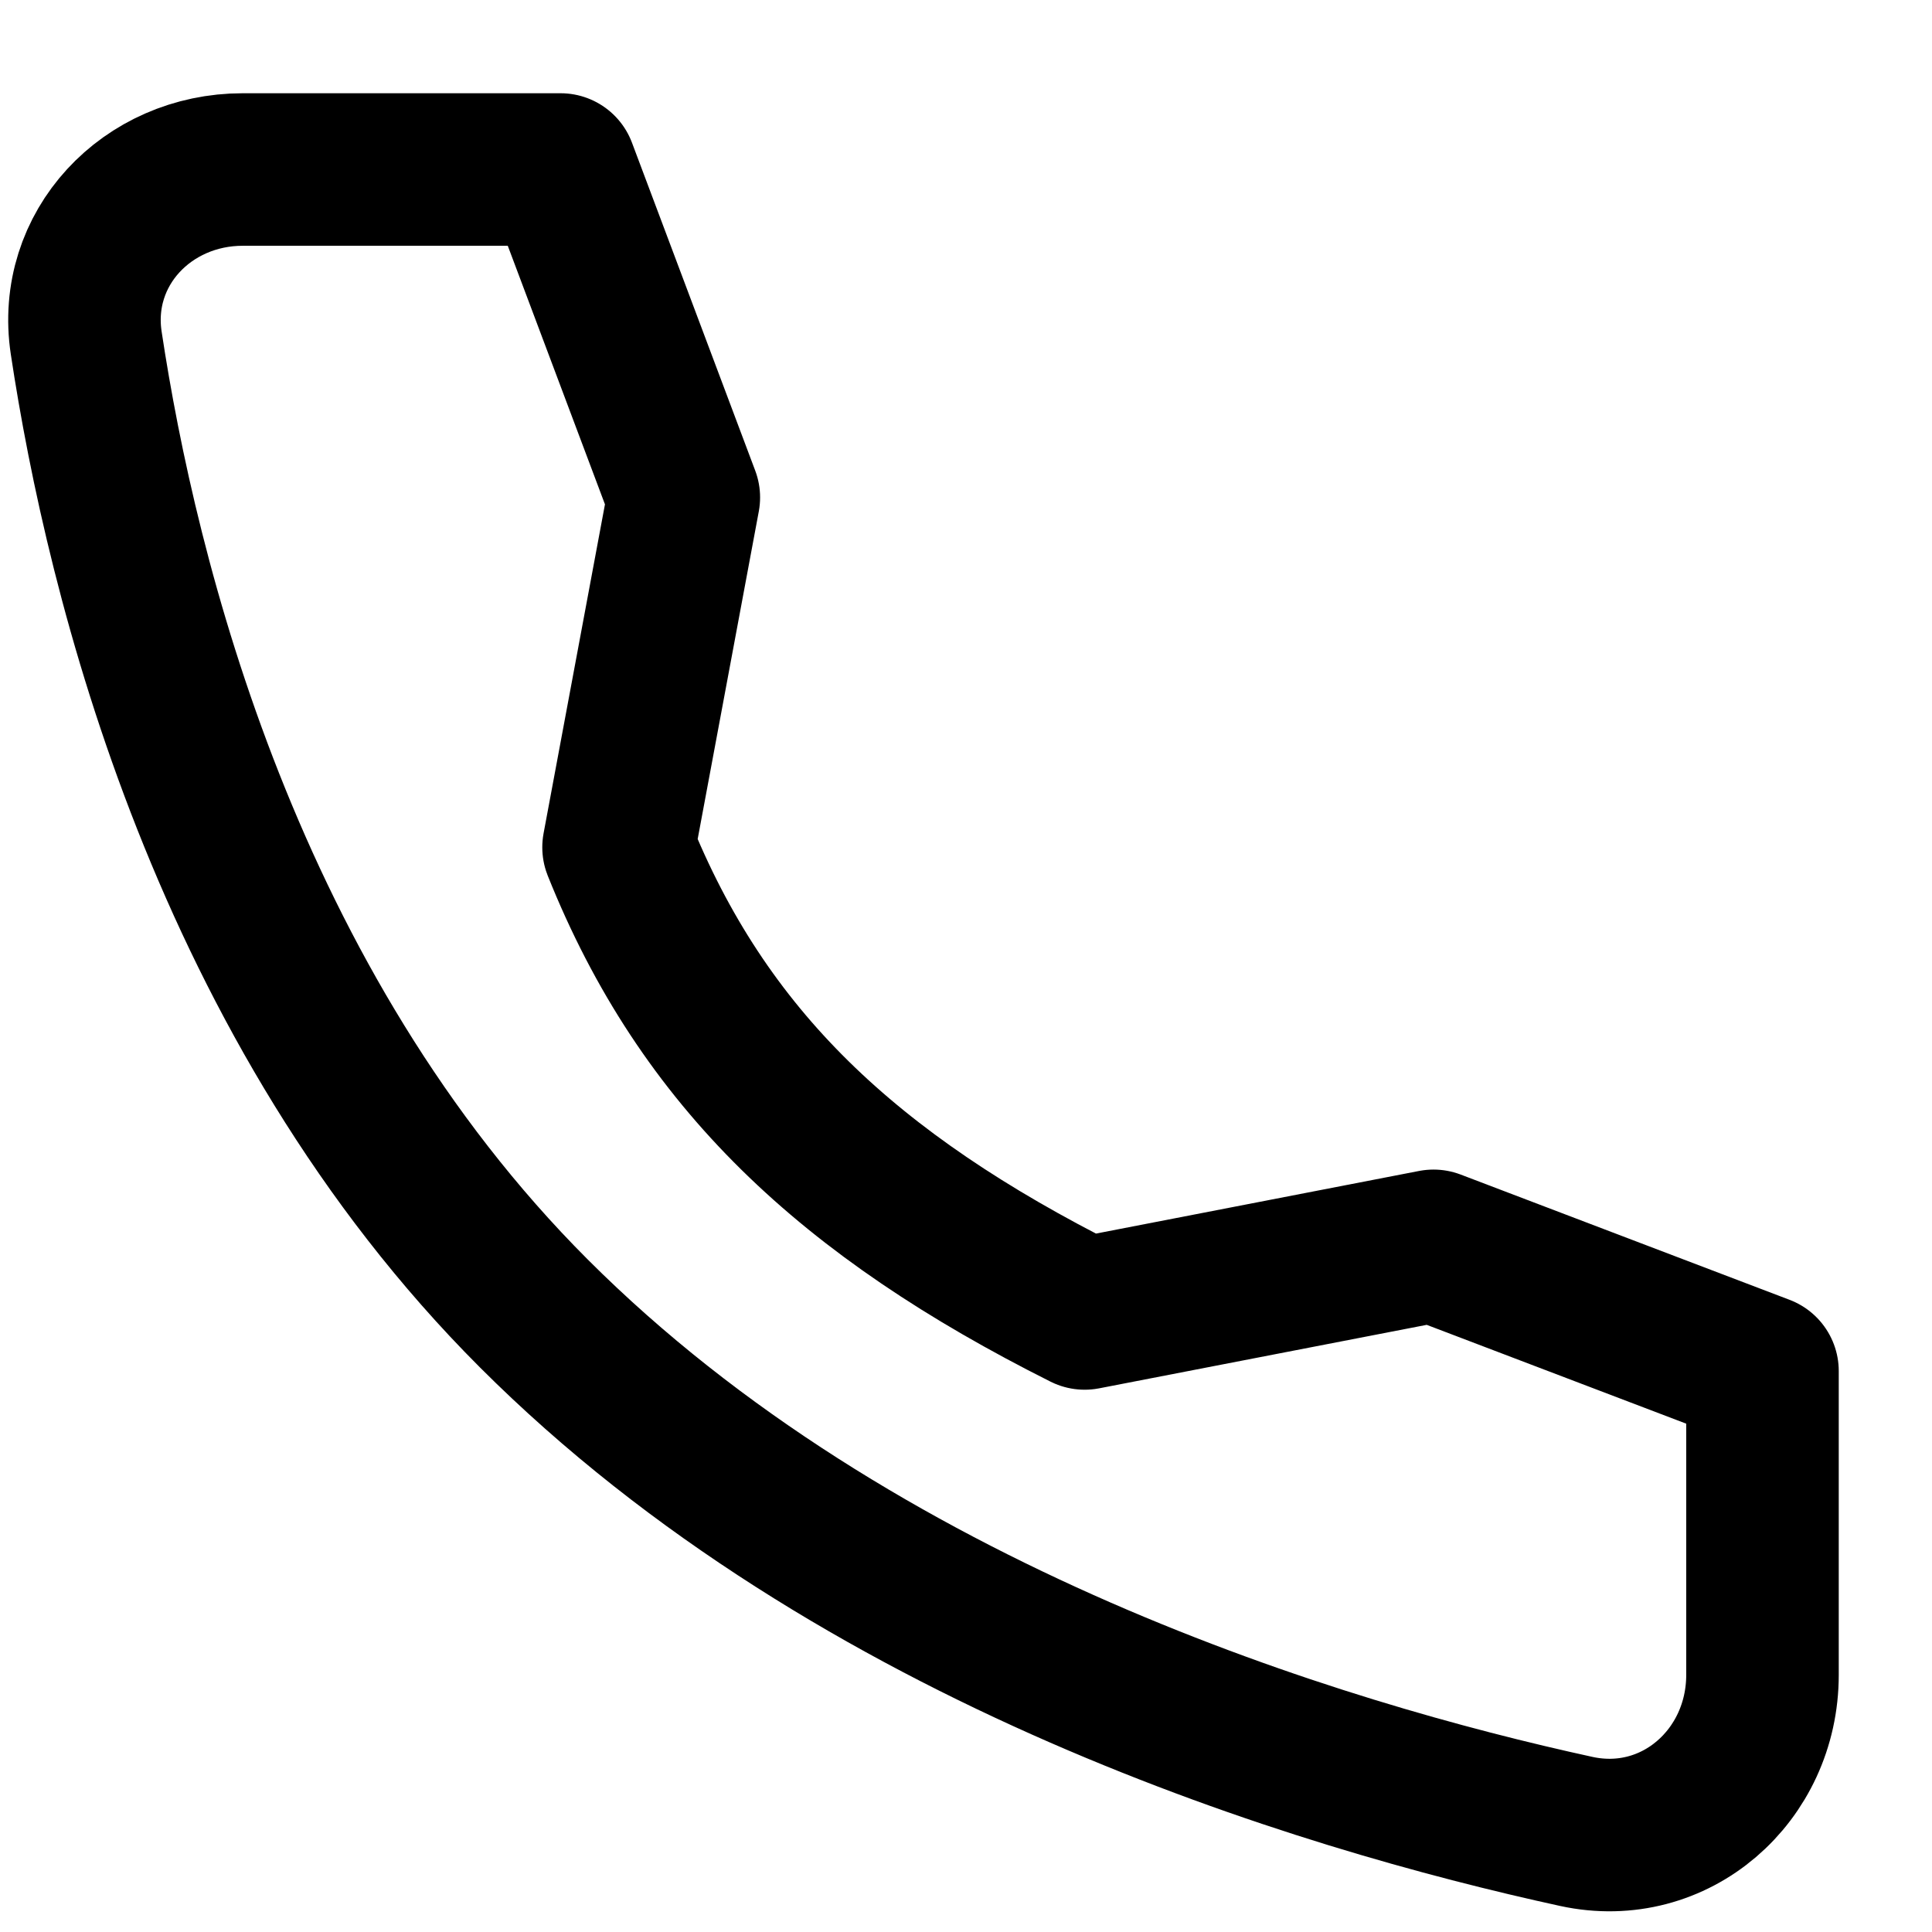
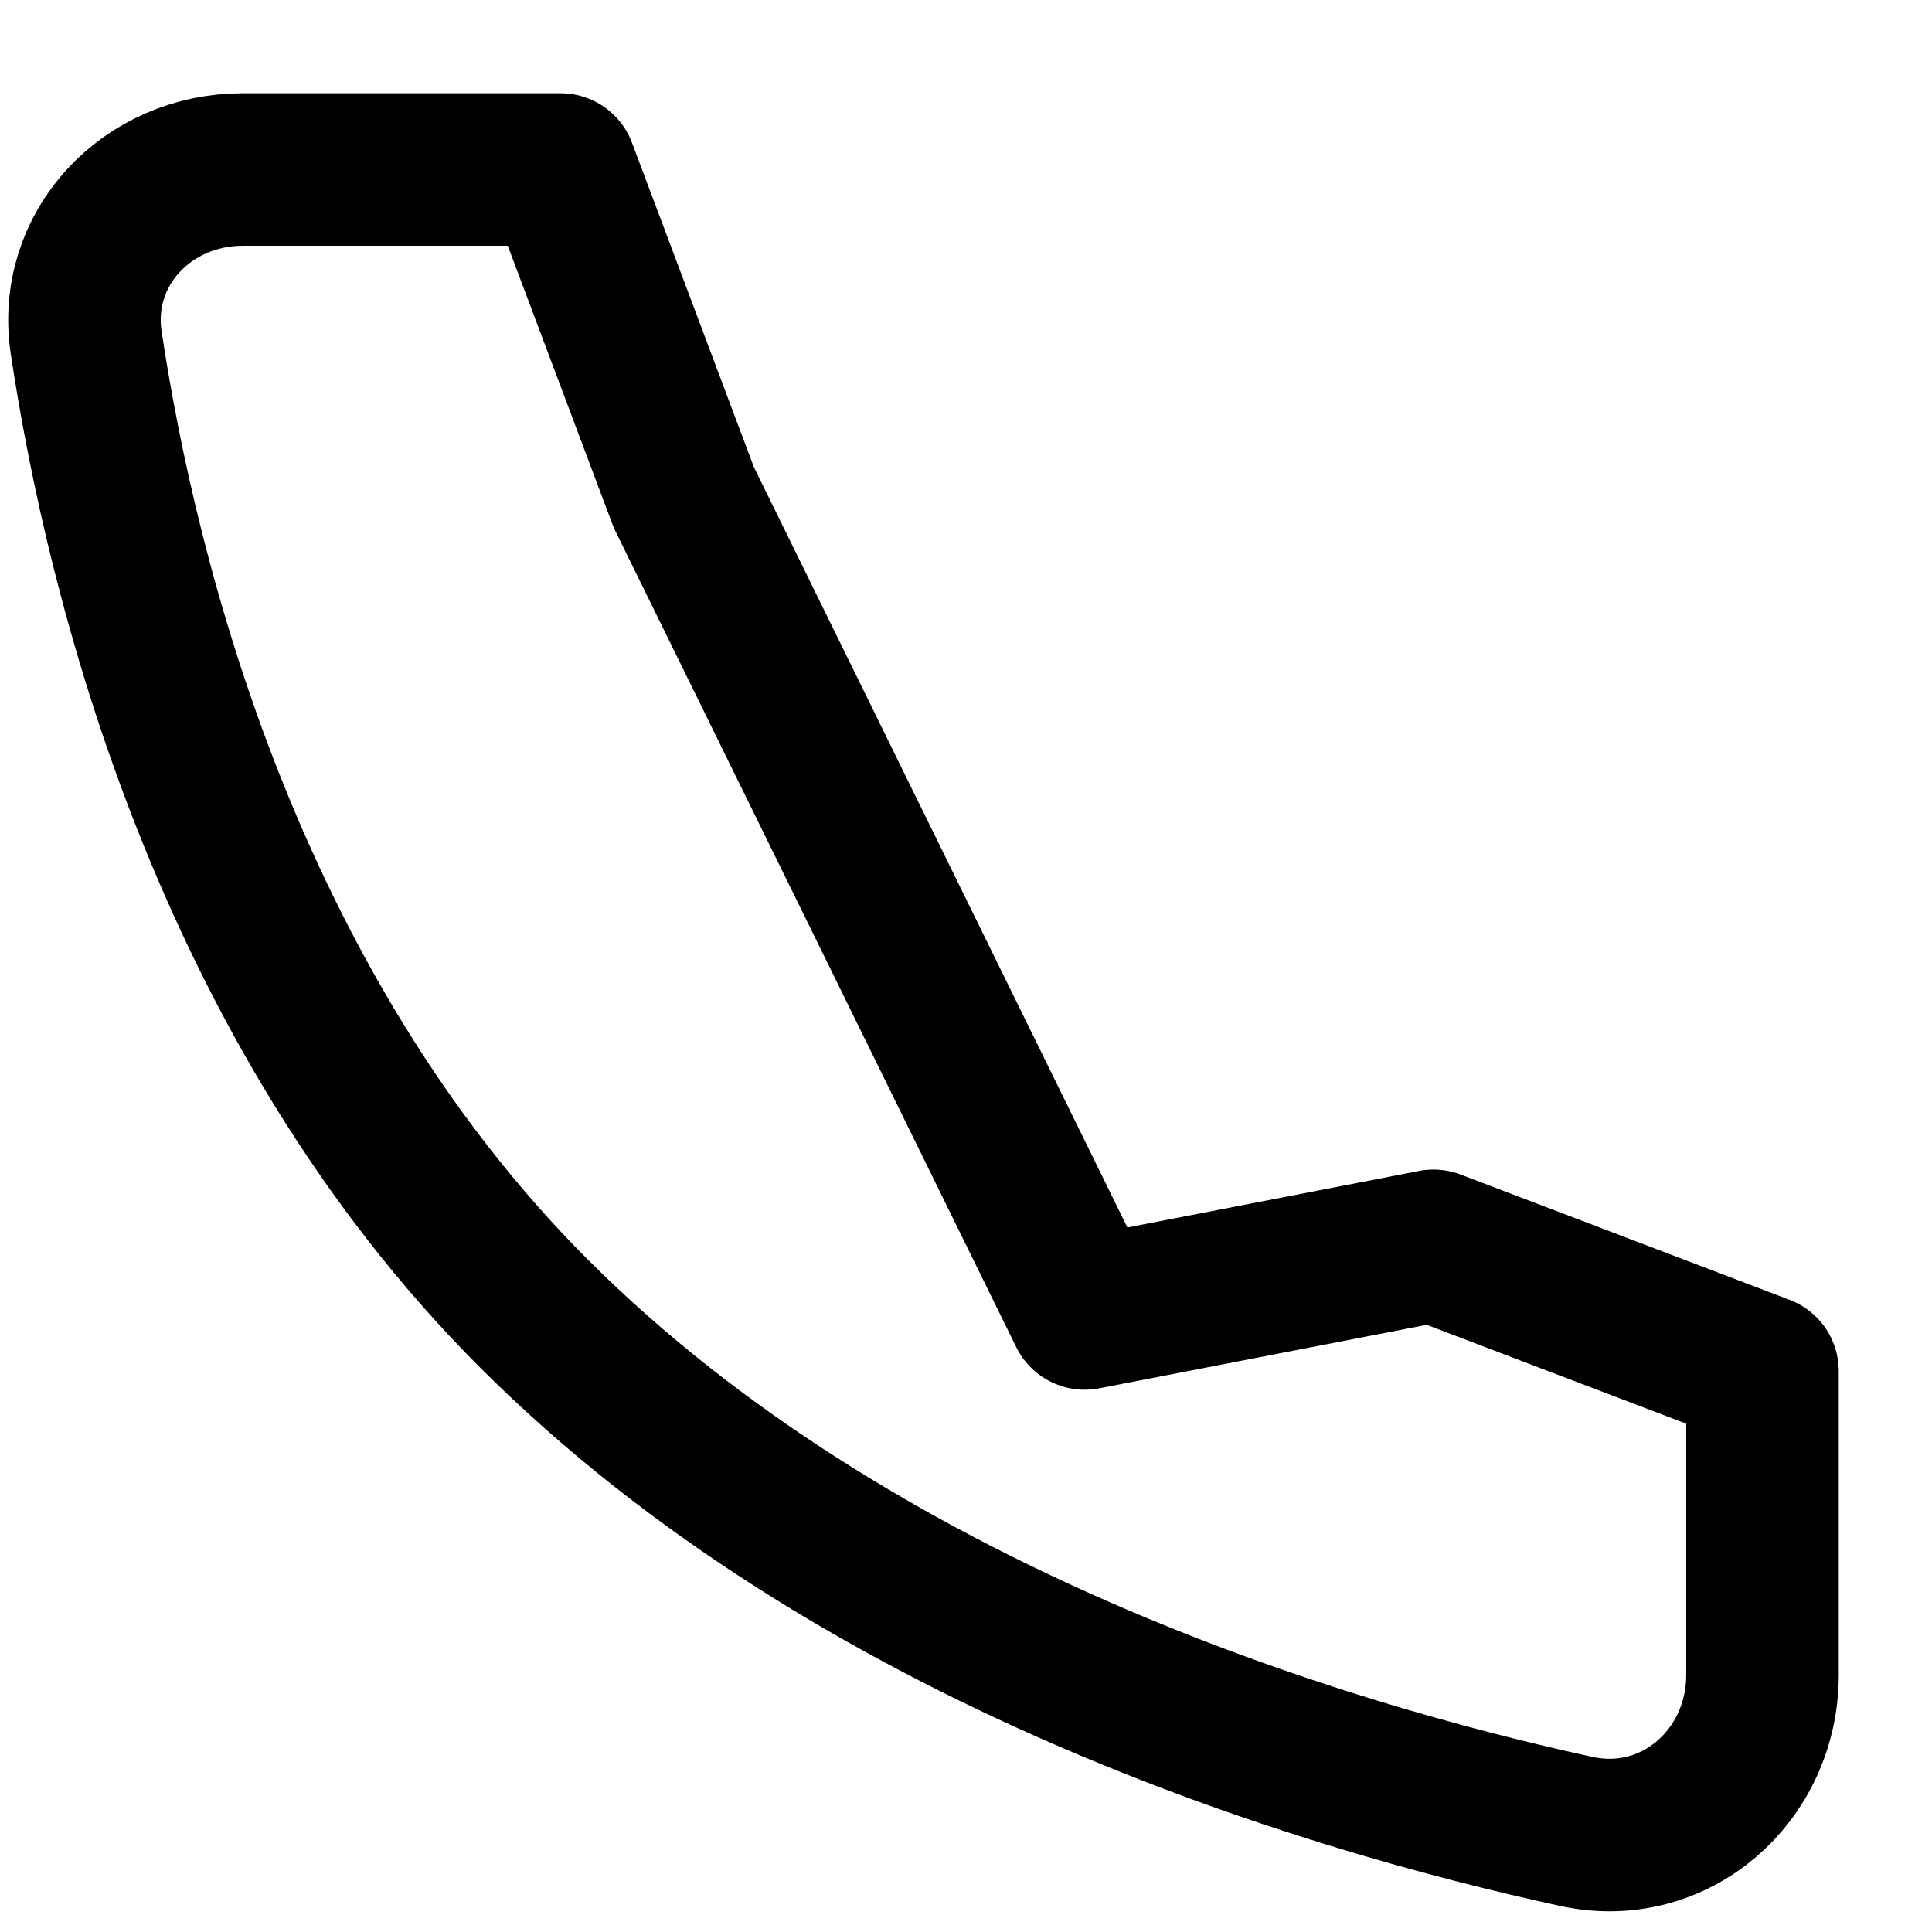
<svg xmlns="http://www.w3.org/2000/svg" width="19" height="19" viewBox="0 0 19 19" fill="none">
-   <path d="M14.098 12.252L10.667 12.917C8.348 11.753 6.917 10.417 6.083 8.333L6.725 4.892L5.513 1.667H2.387C1.447 1.667 0.707 2.443 0.848 3.373C1.198 5.692 2.231 9.898 5.25 12.917C8.421 16.088 12.988 17.463 15.502 18.011C16.473 18.222 17.333 17.465 17.333 16.471V13.484L14.098 12.252Z" stroke="black" stroke-width="1.5" stroke-linecap="round" stroke-linejoin="round" />
+   <path d="M14.098 12.252L10.667 12.917L6.725 4.892L5.513 1.667H2.387C1.447 1.667 0.707 2.443 0.848 3.373C1.198 5.692 2.231 9.898 5.25 12.917C8.421 16.088 12.988 17.463 15.502 18.011C16.473 18.222 17.333 17.465 17.333 16.471V13.484L14.098 12.252Z" stroke="black" stroke-width="1.5" stroke-linecap="round" stroke-linejoin="round" />
</svg>